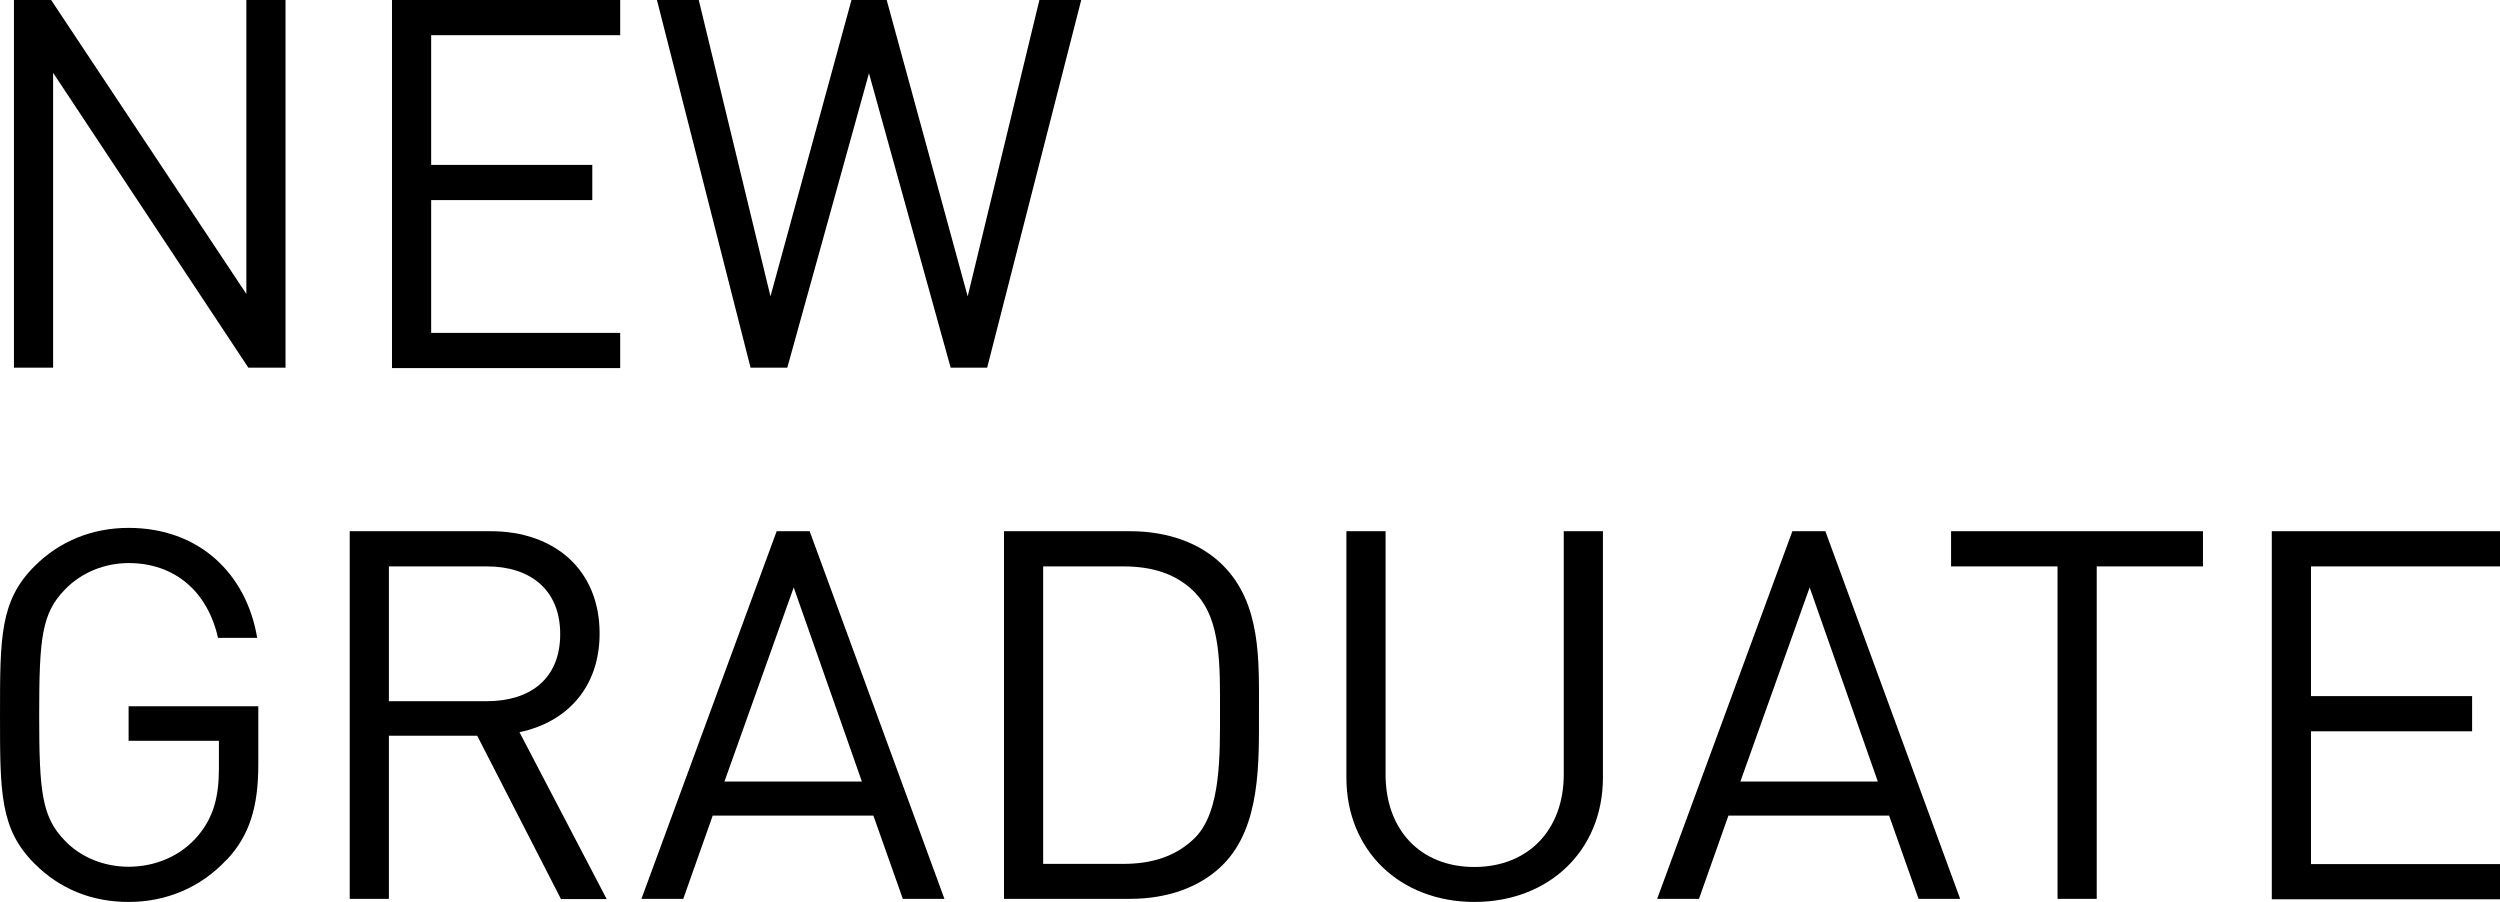
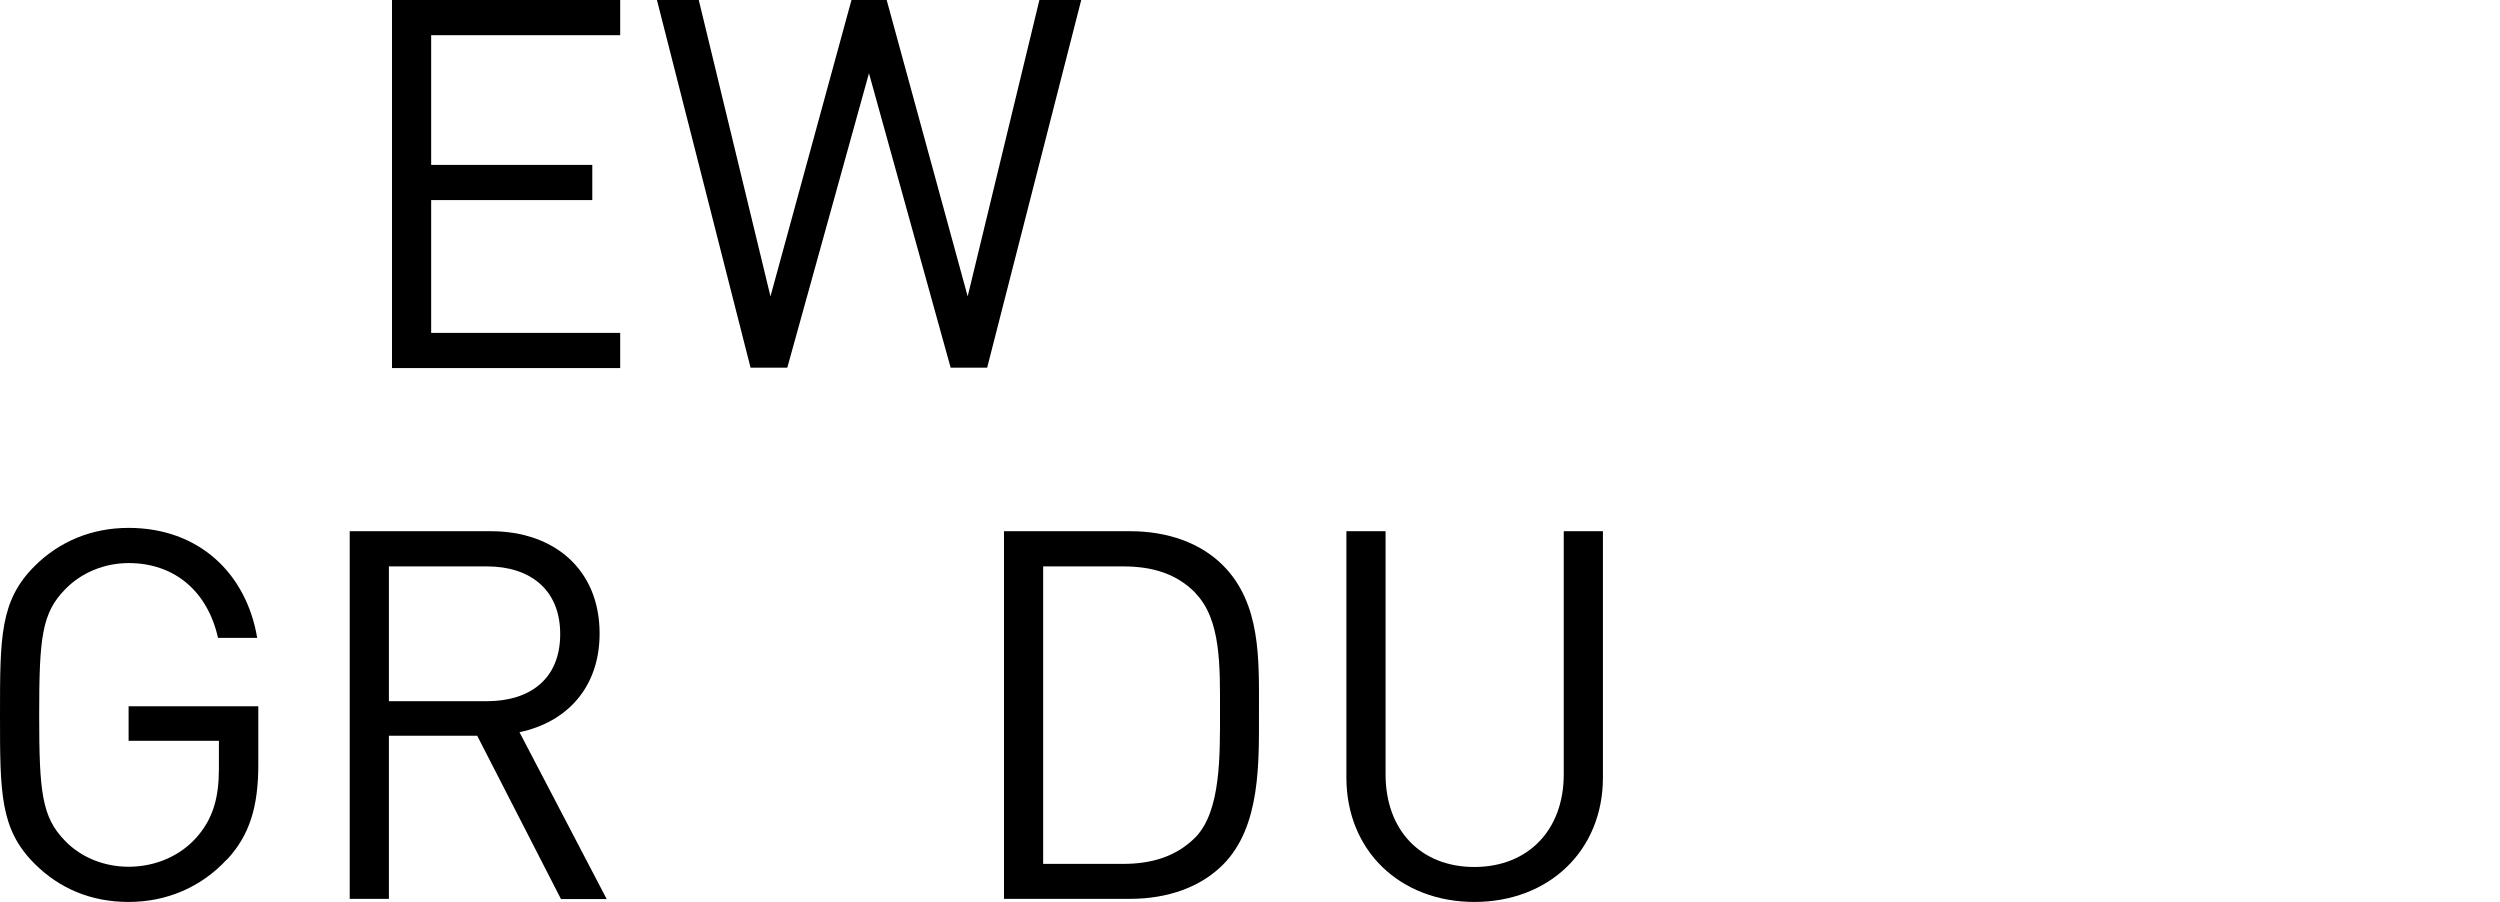
<svg xmlns="http://www.w3.org/2000/svg" id="_レイヤー_2" viewBox="0 0 112.95 40.75">
  <defs>
    <style>.cls-1{stroke-width:0px;}</style>
  </defs>
  <g id="obj">
-     <path class="cls-1" d="M11.22,16.61L2.4,3.29v13.32H.63V0h1.68l8.82,13.28V0h1.77v16.61h-1.68Z" />
    <path class="cls-1" d="M17.71,16.61V0h10.31v1.59h-8.54v5.86h7.28v1.59h-7.28v6h8.54v1.59h-10.31Z" />
    <path class="cls-1" d="M44.61,16.61h-1.66l-3.69-13.3-3.69,13.3h-1.66L29.68,0h1.89l3.24,13.39,3.66-13.39h1.59l3.66,13.39,3.24-13.39h1.89l-4.25,16.61Z" />
    <path class="cls-1" d="M10.24,38.84c-1.17,1.26-2.73,1.91-4.43,1.91s-3.13-.61-4.25-1.73c-1.56-1.56-1.56-3.2-1.56-6.72s0-5.16,1.56-6.72c1.12-1.12,2.59-1.73,4.25-1.73,3.17,0,5.32,2.05,5.81,4.97h-1.77c-.47-2.1-1.96-3.38-4.04-3.38-1.1,0-2.15.44-2.87,1.19-1.05,1.07-1.17,2.19-1.17,5.67s.12,4.62,1.17,5.69c.72.75,1.77,1.17,2.87,1.17,1.21,0,2.38-.49,3.15-1.42.68-.82.93-1.73.93-3.01v-1.26h-4.08v-1.56h5.86v2.64c0,1.91-.4,3.2-1.42,4.29Z" />
    <path class="cls-1" d="M25.34,40.61l-3.78-7.37h-3.99v7.37h-1.77v-16.61h6.37c2.89,0,4.92,1.75,4.92,4.62,0,2.43-1.47,4.01-3.62,4.46l3.94,7.54h-2.08ZM22,25.59h-4.43v6.09h4.43c1.94,0,3.31-1,3.31-3.03s-1.38-3.06-3.31-3.06Z" />
-     <path class="cls-1" d="M40.79,40.61l-1.33-3.76h-7.26l-1.33,3.76h-1.89l6.11-16.61h1.49l6.09,16.61h-1.89ZM35.86,26.54l-3.13,8.77h6.21l-3.08-8.77Z" />
    <path class="cls-1" d="M55.25,39.07c-1,1-2.47,1.54-4.2,1.54h-5.69v-16.61h5.69c1.73,0,3.2.54,4.2,1.54,1.73,1.73,1.63,4.27,1.63,6.58s.09,5.23-1.63,6.95ZM54.02,26.8c-.86-.89-1.98-1.21-3.27-1.21h-3.62v13.44h3.62c1.28,0,2.4-.33,3.27-1.21,1.14-1.19,1.1-3.66,1.1-5.69s.05-4.13-1.1-5.32Z" />
    <path class="cls-1" d="M66.62,40.75c-3.36,0-5.79-2.31-5.79-5.62v-11.13h1.77v10.99c0,2.52,1.59,4.18,4.01,4.18s4.04-1.66,4.04-4.18v-10.99h1.77v11.13c0,3.31-2.45,5.62-5.81,5.62Z" />
-     <path class="cls-1" d="M86.68,40.61l-1.33-3.76h-7.26l-1.33,3.76h-1.89l6.11-16.61h1.49l6.09,16.61h-1.89ZM81.76,26.54l-3.13,8.77h6.21l-3.08-8.77Z" />
-     <path class="cls-1" d="M94.73,25.59v15.02h-1.77v-15.02h-4.81v-1.59h11.38v1.59h-4.81Z" />
-     <path class="cls-1" d="M102.64,40.61v-16.61h10.31v1.59h-8.54v5.86h7.28v1.59h-7.28v6h8.54v1.59h-10.31Z" />
  </g>
</svg>